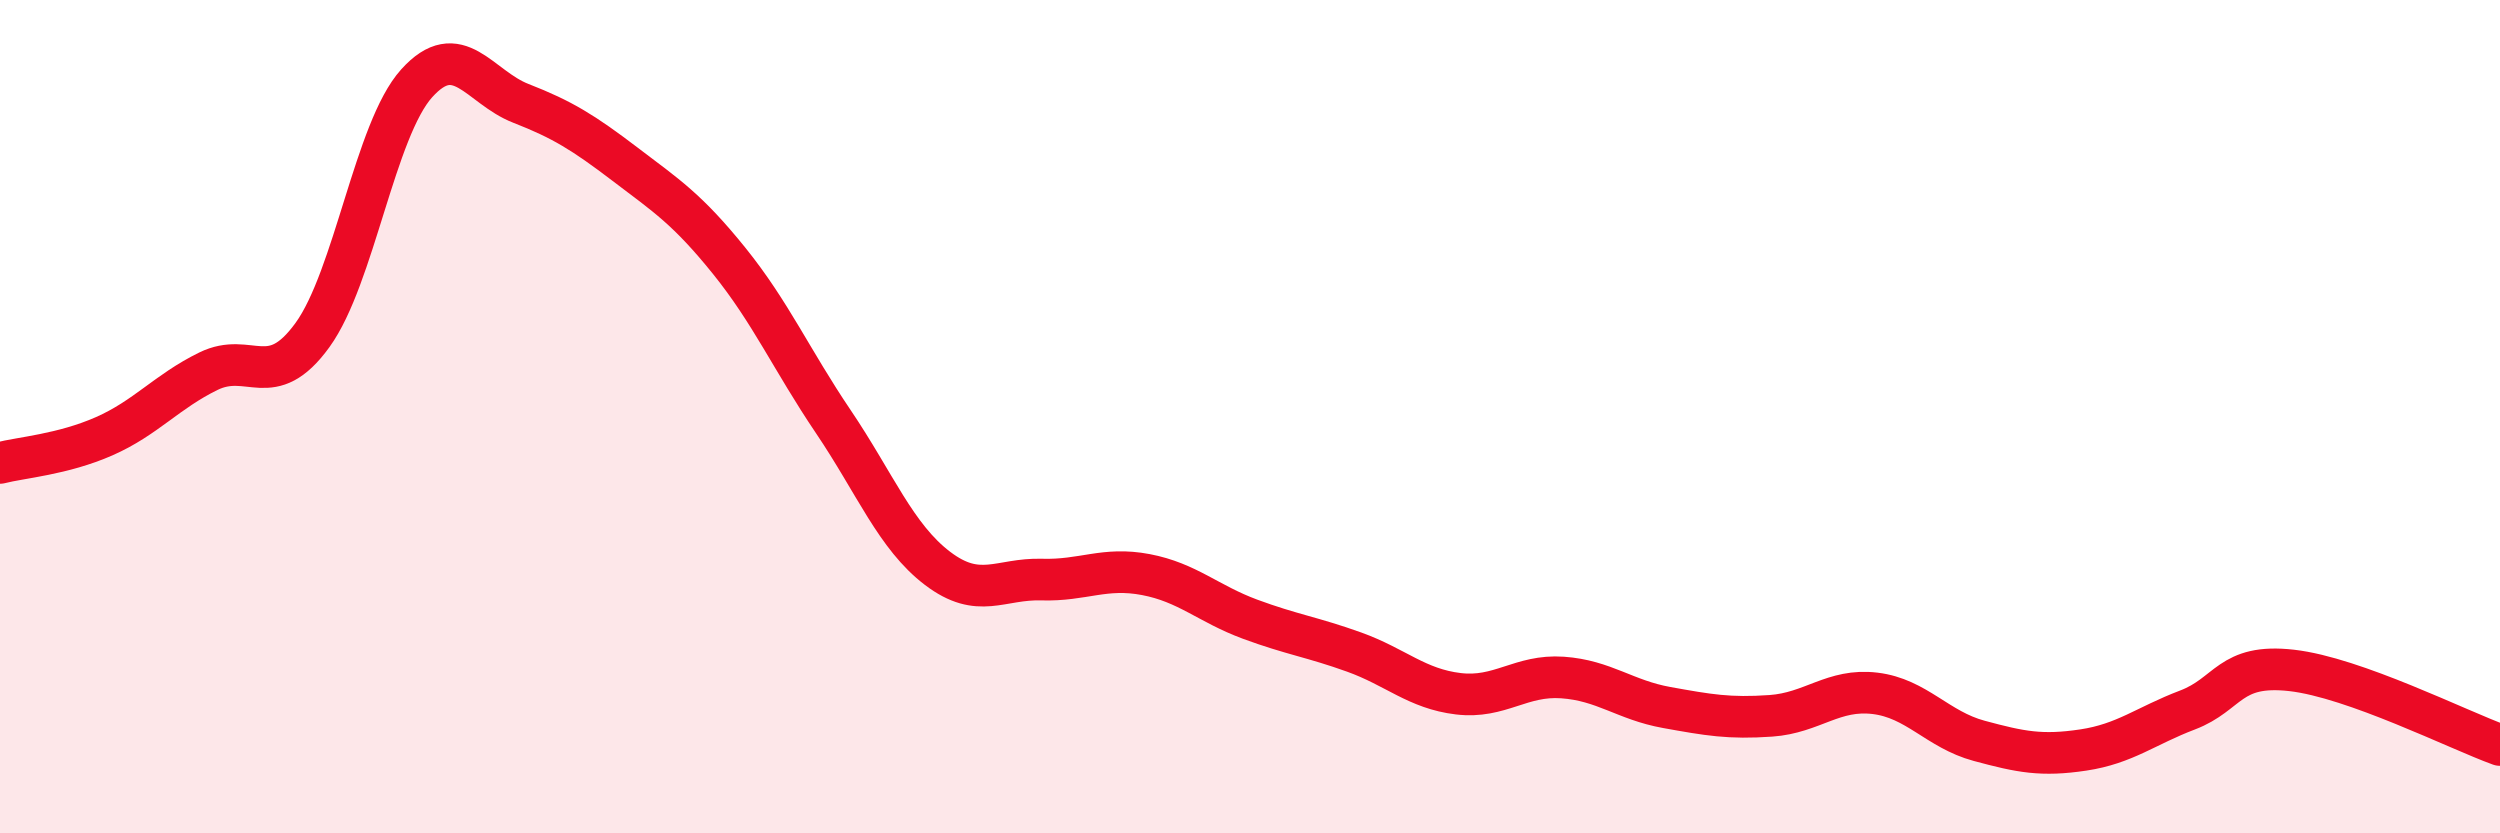
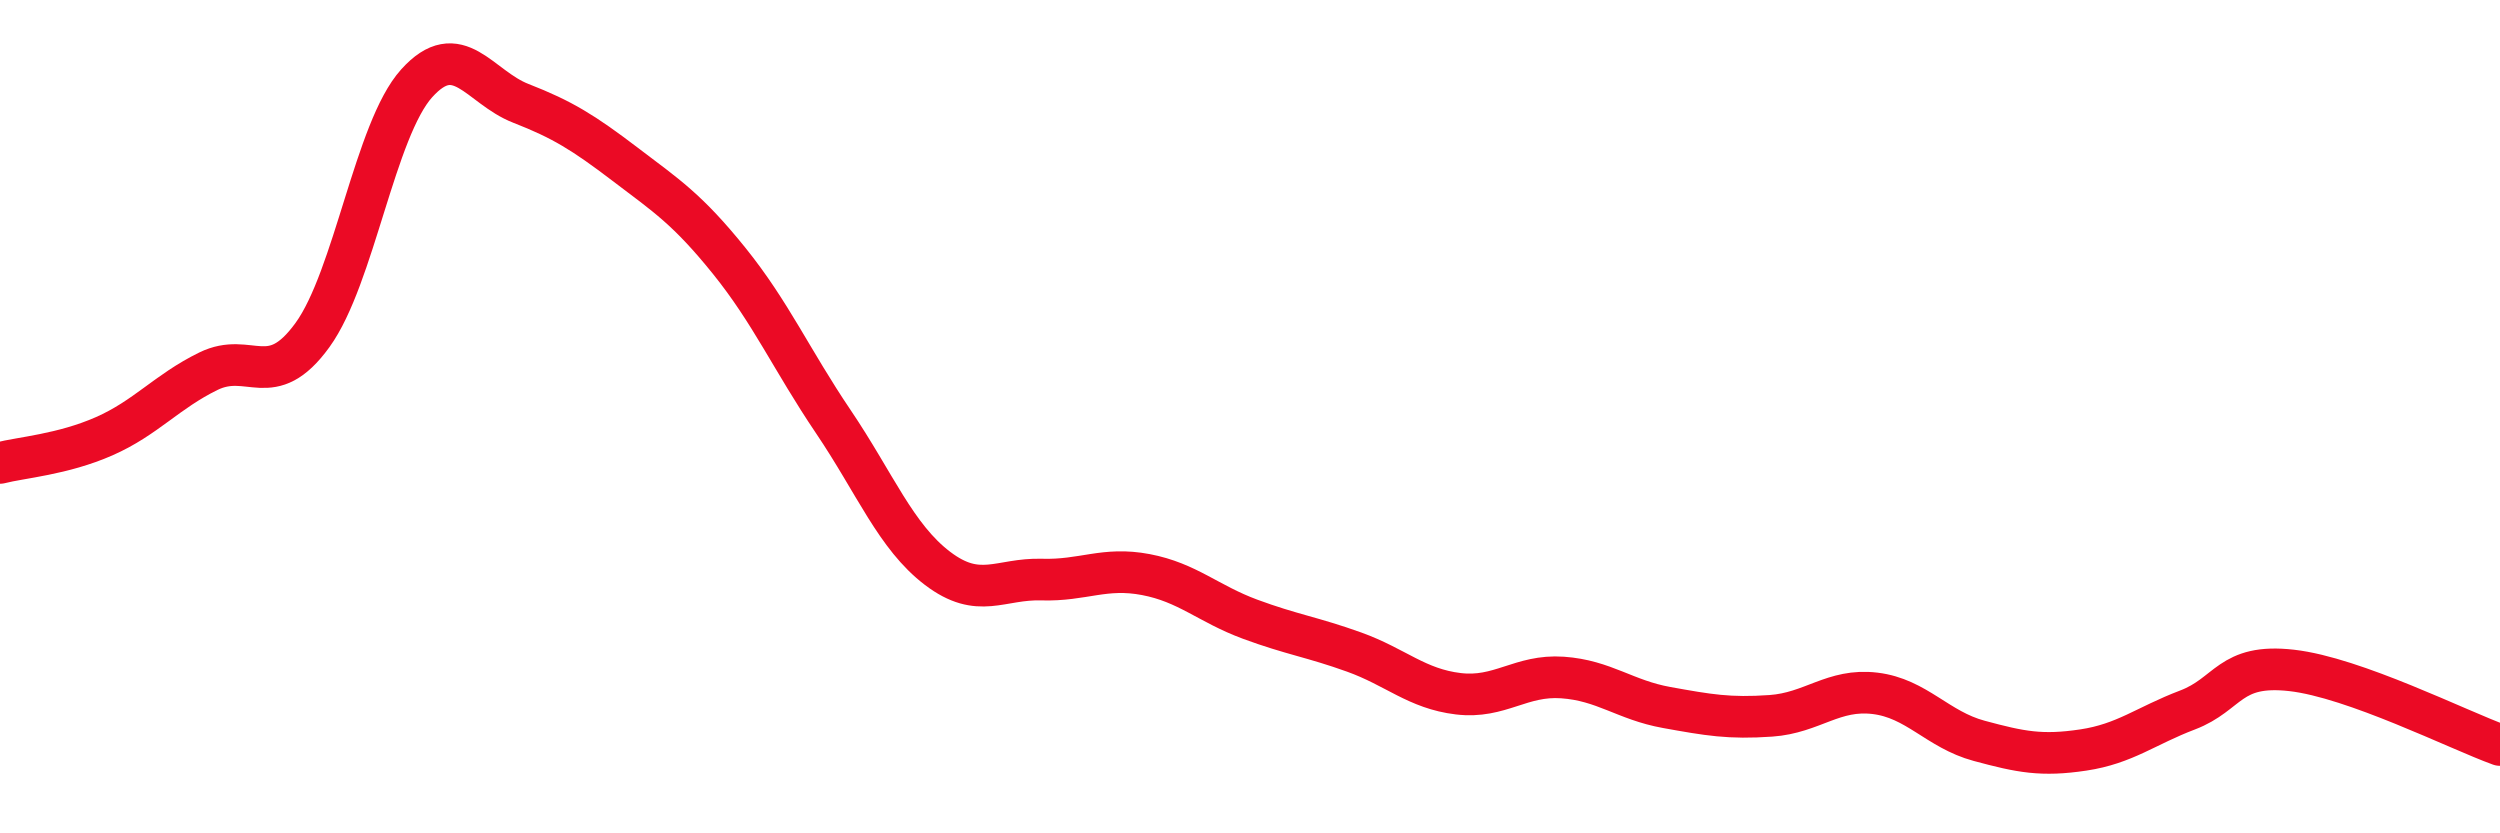
<svg xmlns="http://www.w3.org/2000/svg" width="60" height="20" viewBox="0 0 60 20">
-   <path d="M 0,11.11 C 0.5,10.98 1.5,10.91 2.5,10.47 C 3.5,10.03 4,9.4 5,8.91 C 6,8.42 6.5,9.42 7.5,8.04 C 8.5,6.66 9,3.11 10,2 C 11,0.89 11.5,2.09 12.5,2.48 C 13.5,2.87 14,3.18 15,3.94 C 16,4.7 16.5,5.02 17.5,6.26 C 18.5,7.5 19,8.64 20,10.12 C 21,11.6 21.5,12.88 22.5,13.64 C 23.5,14.4 24,13.88 25,13.91 C 26,13.94 26.5,13.6 27.5,13.79 C 28.5,13.98 29,14.49 30,14.86 C 31,15.23 31.5,15.29 32.5,15.65 C 33.5,16.01 34,16.53 35,16.65 C 36,16.77 36.5,16.19 37.5,16.26 C 38.5,16.33 39,16.8 40,16.98 C 41,17.16 41.5,17.25 42.5,17.18 C 43.5,17.11 44,16.52 45,16.64 C 46,16.76 46.5,17.51 47.5,17.78 C 48.5,18.05 49,18.15 50,18 C 51,17.85 51.5,17.42 52.5,17.04 C 53.5,16.66 53.5,15.92 55,16.09 C 56.5,16.26 59,17.52 60,17.88L60 20L0 20Z" fill="#EB0A25" opacity="0.1" stroke-linecap="round" stroke-linejoin="round" />
  <path d="M 0,11.11 C 0.5,10.98 1.5,10.91 2.5,10.47 C 3.5,10.03 4,9.4 5,8.91 C 6,8.42 6.5,9.42 7.5,8.04 C 8.5,6.66 9,3.11 10,2 C 11,0.89 11.5,2.09 12.5,2.48 C 13.5,2.87 14,3.18 15,3.94 C 16,4.7 16.5,5.02 17.5,6.26 C 18.5,7.5 19,8.64 20,10.12 C 21,11.6 21.5,12.88 22.5,13.64 C 23.5,14.4 24,13.88 25,13.91 C 26,13.94 26.5,13.6 27.5,13.79 C 28.5,13.98 29,14.49 30,14.86 C 31,15.23 31.5,15.29 32.5,15.65 C 33.5,16.01 34,16.53 35,16.65 C 36,16.77 36.5,16.19 37.5,16.26 C 38.5,16.33 39,16.8 40,16.98 C 41,17.16 41.5,17.25 42.5,17.18 C 43.5,17.11 44,16.52 45,16.64 C 46,16.76 46.5,17.51 47.5,17.78 C 48.5,18.05 49,18.15 50,18 C 51,17.85 51.5,17.42 52.5,17.04 C 53.5,16.66 53.5,15.92 55,16.09 C 56.5,16.26 59,17.52 60,17.88" stroke="#EB0A25" stroke-width="1" fill="none" stroke-linecap="round" stroke-linejoin="round" />
</svg>